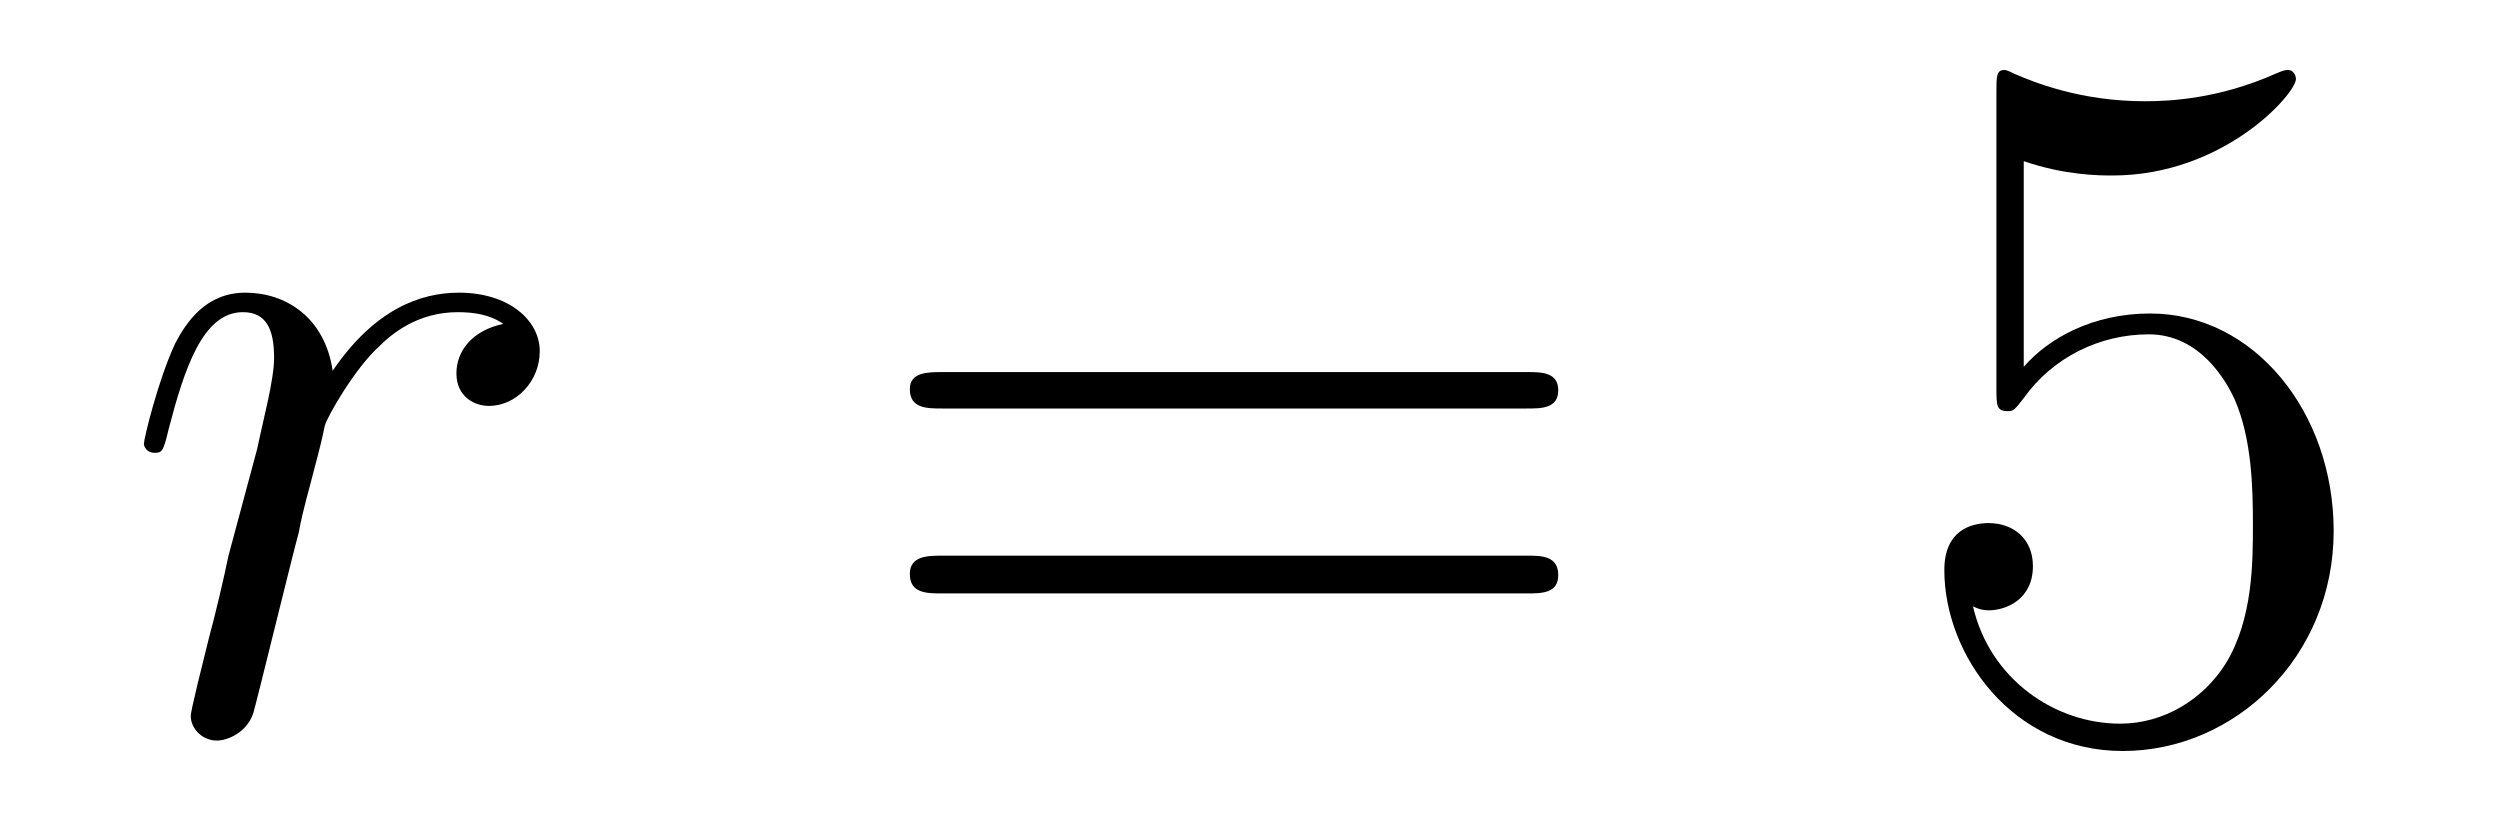
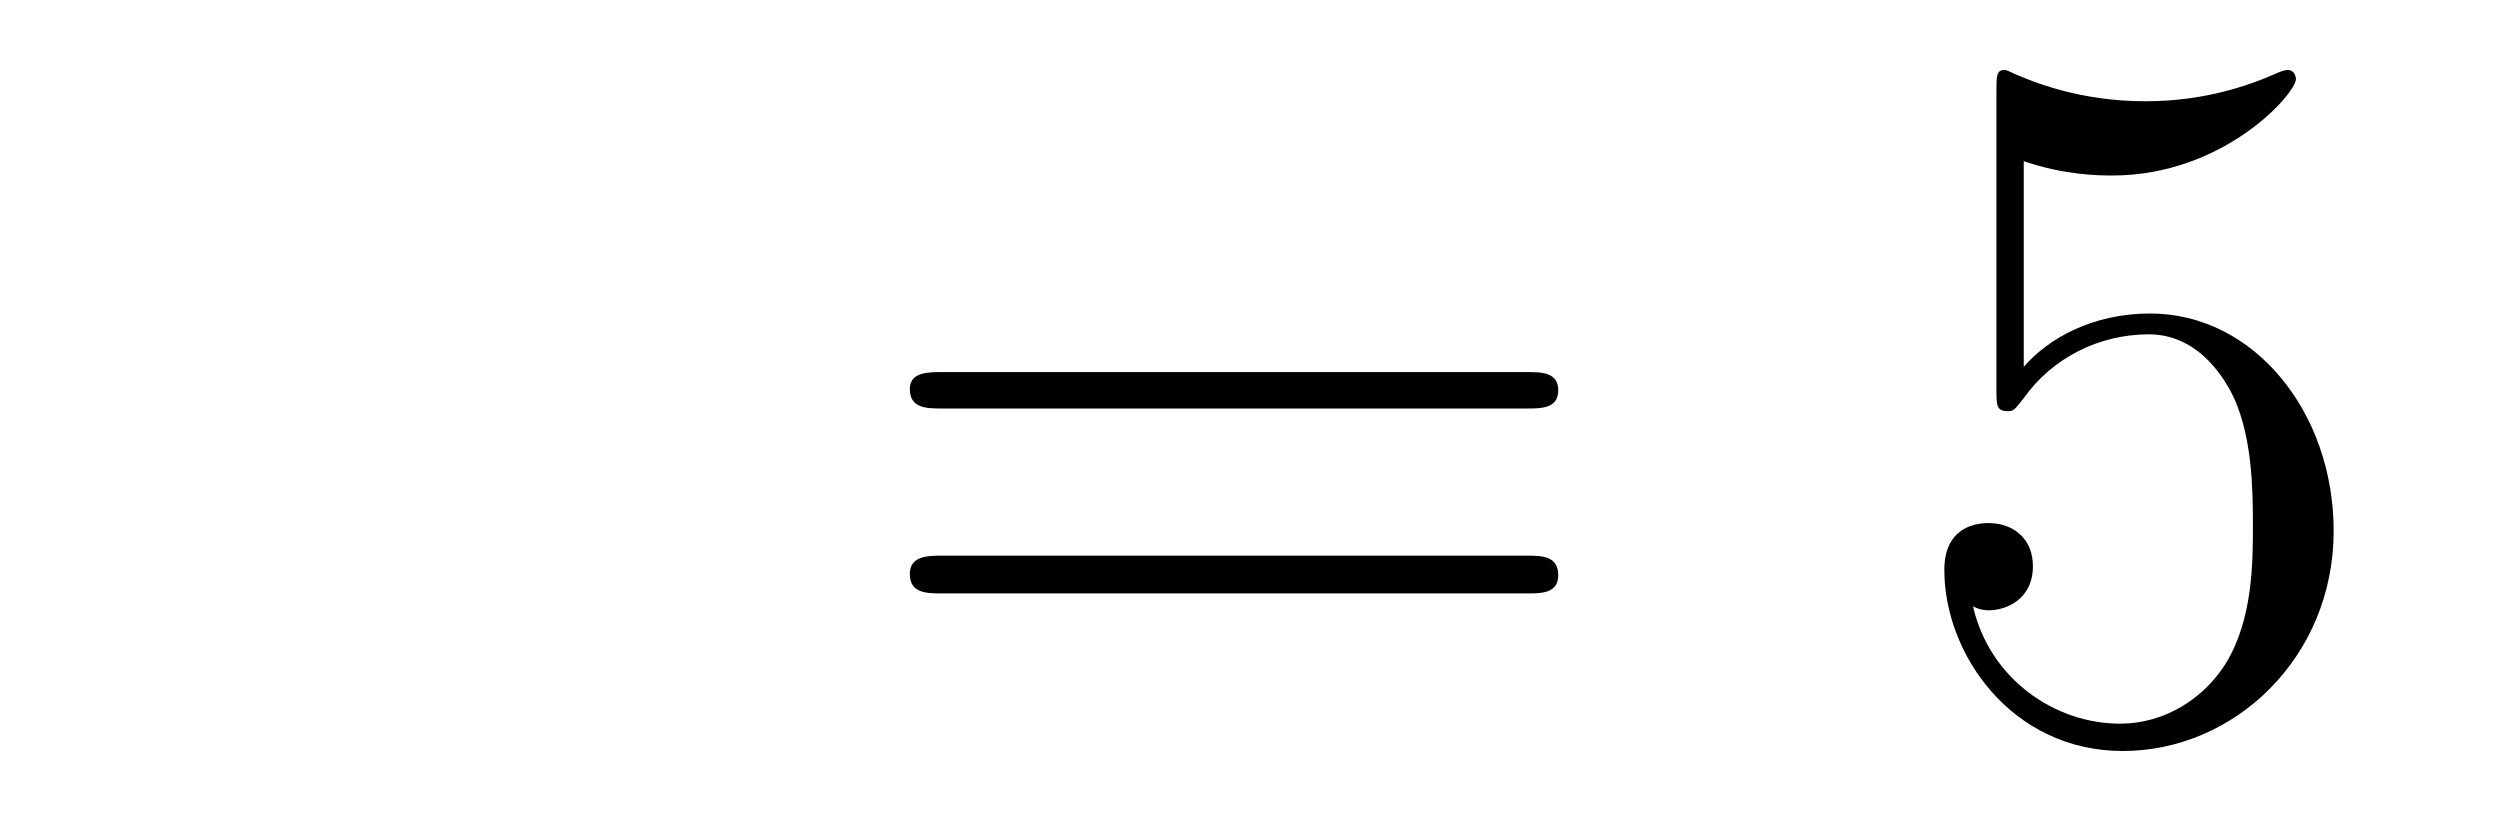
<svg xmlns="http://www.w3.org/2000/svg" height="10pt" version="1.1" viewBox="0 -10 30 10" width="30pt">
  <g id="page1">
    <g transform="matrix(1 0 0 1 -127 653)">
-       <path d="M133.039 -659.113C132.664 -659.035 132.477 -658.785 132.477 -658.52C132.477 -658.238 132.695 -658.129 132.867 -658.129C133.195 -658.129 133.477 -658.426 133.477 -658.785C133.477 -659.16 133.102 -659.488 132.508 -659.488C132.039 -659.488 131.492 -659.285 130.992 -658.551C130.898 -659.191 130.43 -659.488 129.945 -659.488C129.477 -659.488 129.242 -659.145 129.102 -658.879C128.898 -658.441 128.727 -657.738 128.727 -657.676C128.727 -657.629 128.773 -657.566 128.852 -657.566C128.945 -657.566 128.961 -657.582 129.023 -657.848C129.211 -658.566 129.43 -659.254 129.914 -659.254C130.195 -659.254 130.289 -659.051 130.289 -658.707C130.289 -658.441 130.164 -657.988 130.086 -657.613L129.742 -656.332C129.695 -656.098 129.57 -655.566 129.508 -655.348C129.43 -655.035 129.289 -654.473 129.289 -654.41C129.289 -654.254 129.43 -654.113 129.602 -654.113C129.727 -654.113 129.961 -654.207 130.039 -654.441C130.07 -654.535 130.508 -656.332 130.586 -656.613C130.633 -656.879 130.711 -657.129 130.773 -657.379C130.82 -657.551 130.867 -657.738 130.898 -657.894C130.93 -658.004 131.258 -658.582 131.555 -658.848C131.695 -658.988 132.008 -659.254 132.492 -659.254C132.695 -659.254 132.883 -659.223 133.039 -659.113ZM133.676 -654.238" fill-rule="evenodd" />
      <path d="M145.324 -658.098C145.496 -658.098 145.699 -658.098 145.699 -658.316C145.699 -658.535 145.496 -658.535 145.324 -658.535H138.309C138.137 -658.535 137.918 -658.535 137.918 -658.332C137.918 -658.098 138.121 -658.098 138.309 -658.098H145.324ZM145.324 -655.879C145.496 -655.879 145.699 -655.879 145.699 -656.098C145.699 -656.332 145.496 -656.332 145.324 -656.332H138.309C138.137 -656.332 137.918 -656.332 137.918 -656.113C137.918 -655.879 138.121 -655.879 138.309 -655.879H145.324ZM146.394 -654.238" fill-rule="evenodd" />
      <path d="M151.285 -661.066C151.785 -660.894 152.207 -660.894 152.348 -660.894C153.691 -660.894 154.551 -661.879 154.551 -662.051C154.551 -662.098 154.52 -662.16 154.457 -662.16C154.426 -662.16 154.41 -662.16 154.301 -662.113C153.629 -661.816 153.051 -661.785 152.738 -661.785C151.957 -661.785 151.395 -662.019 151.176 -662.113C151.082 -662.16 151.066 -662.16 151.051 -662.16C150.957 -662.16 150.957 -662.082 150.957 -661.895V-658.348C150.957 -658.129 150.957 -658.066 151.098 -658.066C151.16 -658.066 151.176 -658.082 151.285 -658.223C151.629 -658.707 152.191 -658.988 152.785 -658.988C153.41 -658.988 153.723 -658.41 153.816 -658.207C154.02 -657.738 154.035 -657.16 154.035 -656.707S154.035 -655.566 153.707 -655.035C153.441 -654.613 152.973 -654.316 152.441 -654.316C151.66 -654.316 150.879 -654.848 150.676 -655.723C150.738 -655.691 150.801 -655.676 150.863 -655.676C151.066 -655.676 151.395 -655.801 151.395 -656.207C151.395 -656.535 151.16 -656.723 150.863 -656.723C150.645 -656.723 150.332 -656.629 150.332 -656.16C150.332 -655.145 151.145 -653.988 152.473 -653.988C153.816 -653.988 155.004 -655.113 155.004 -656.629C155.004 -658.051 154.051 -659.238 152.801 -659.238C152.113 -659.238 151.582 -658.941 151.285 -658.598V-661.066ZM155.633 -654.238" fill-rule="evenodd" />
    </g>
  </g>
</svg>